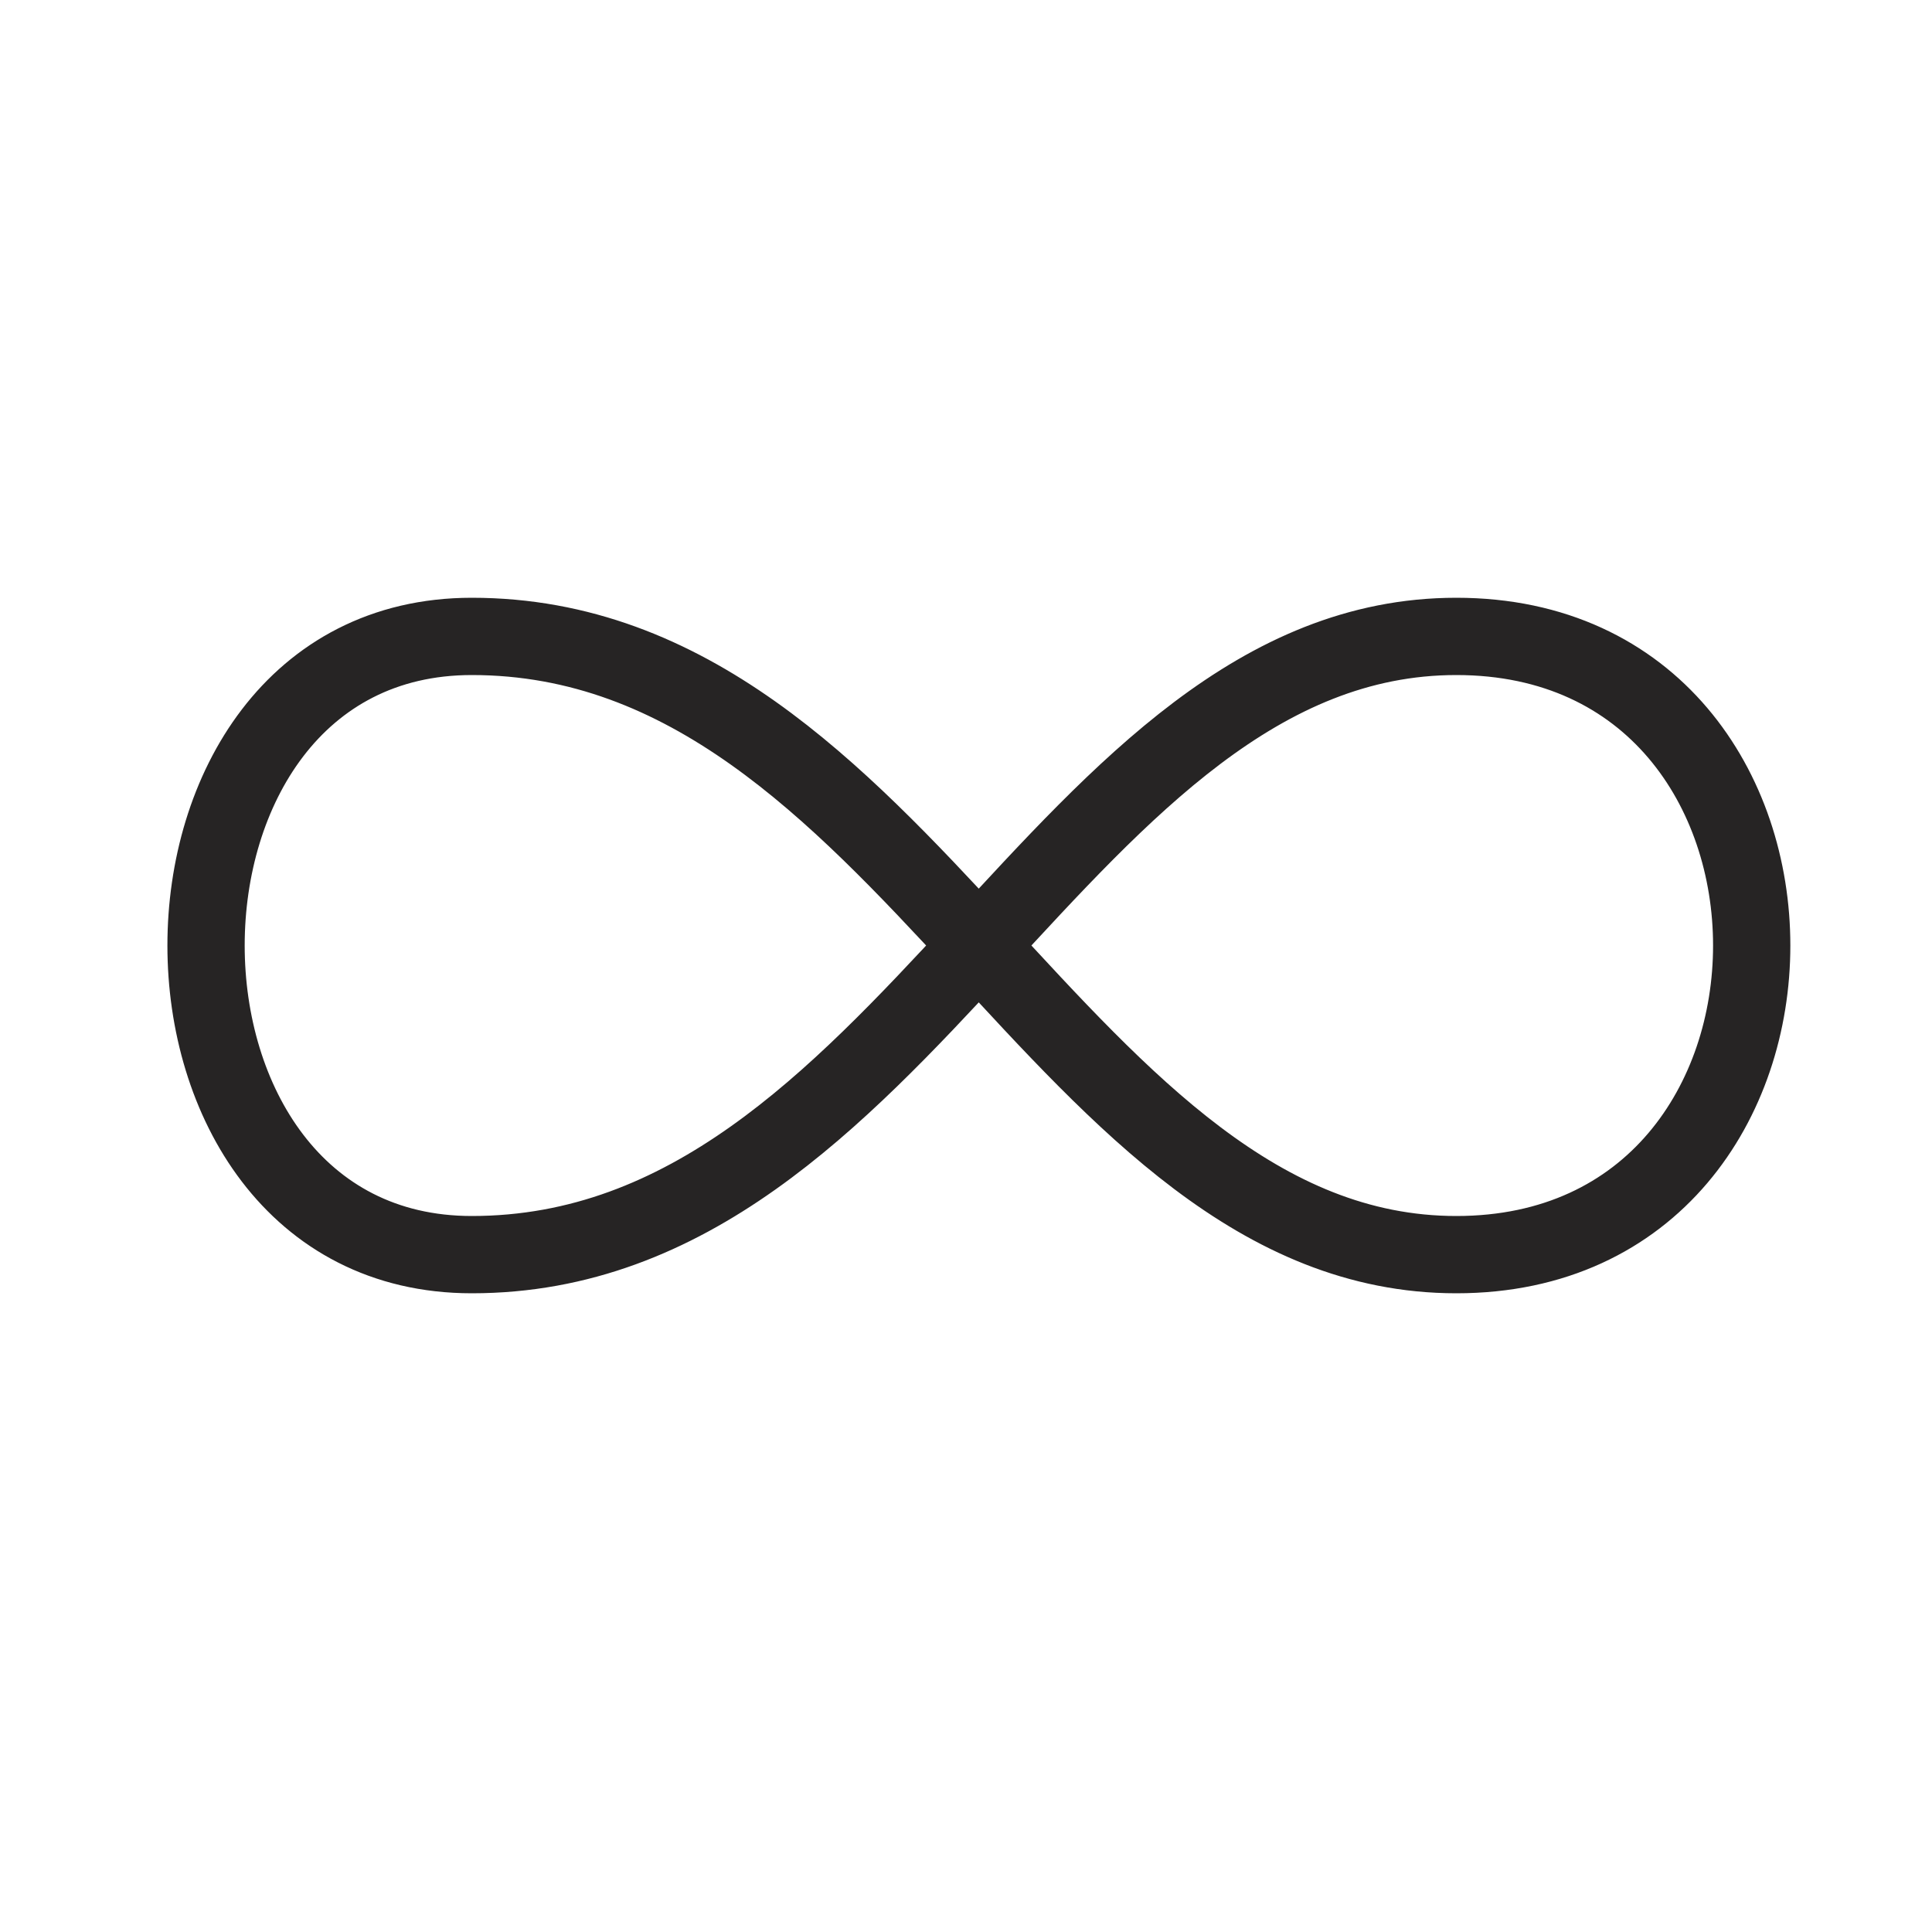
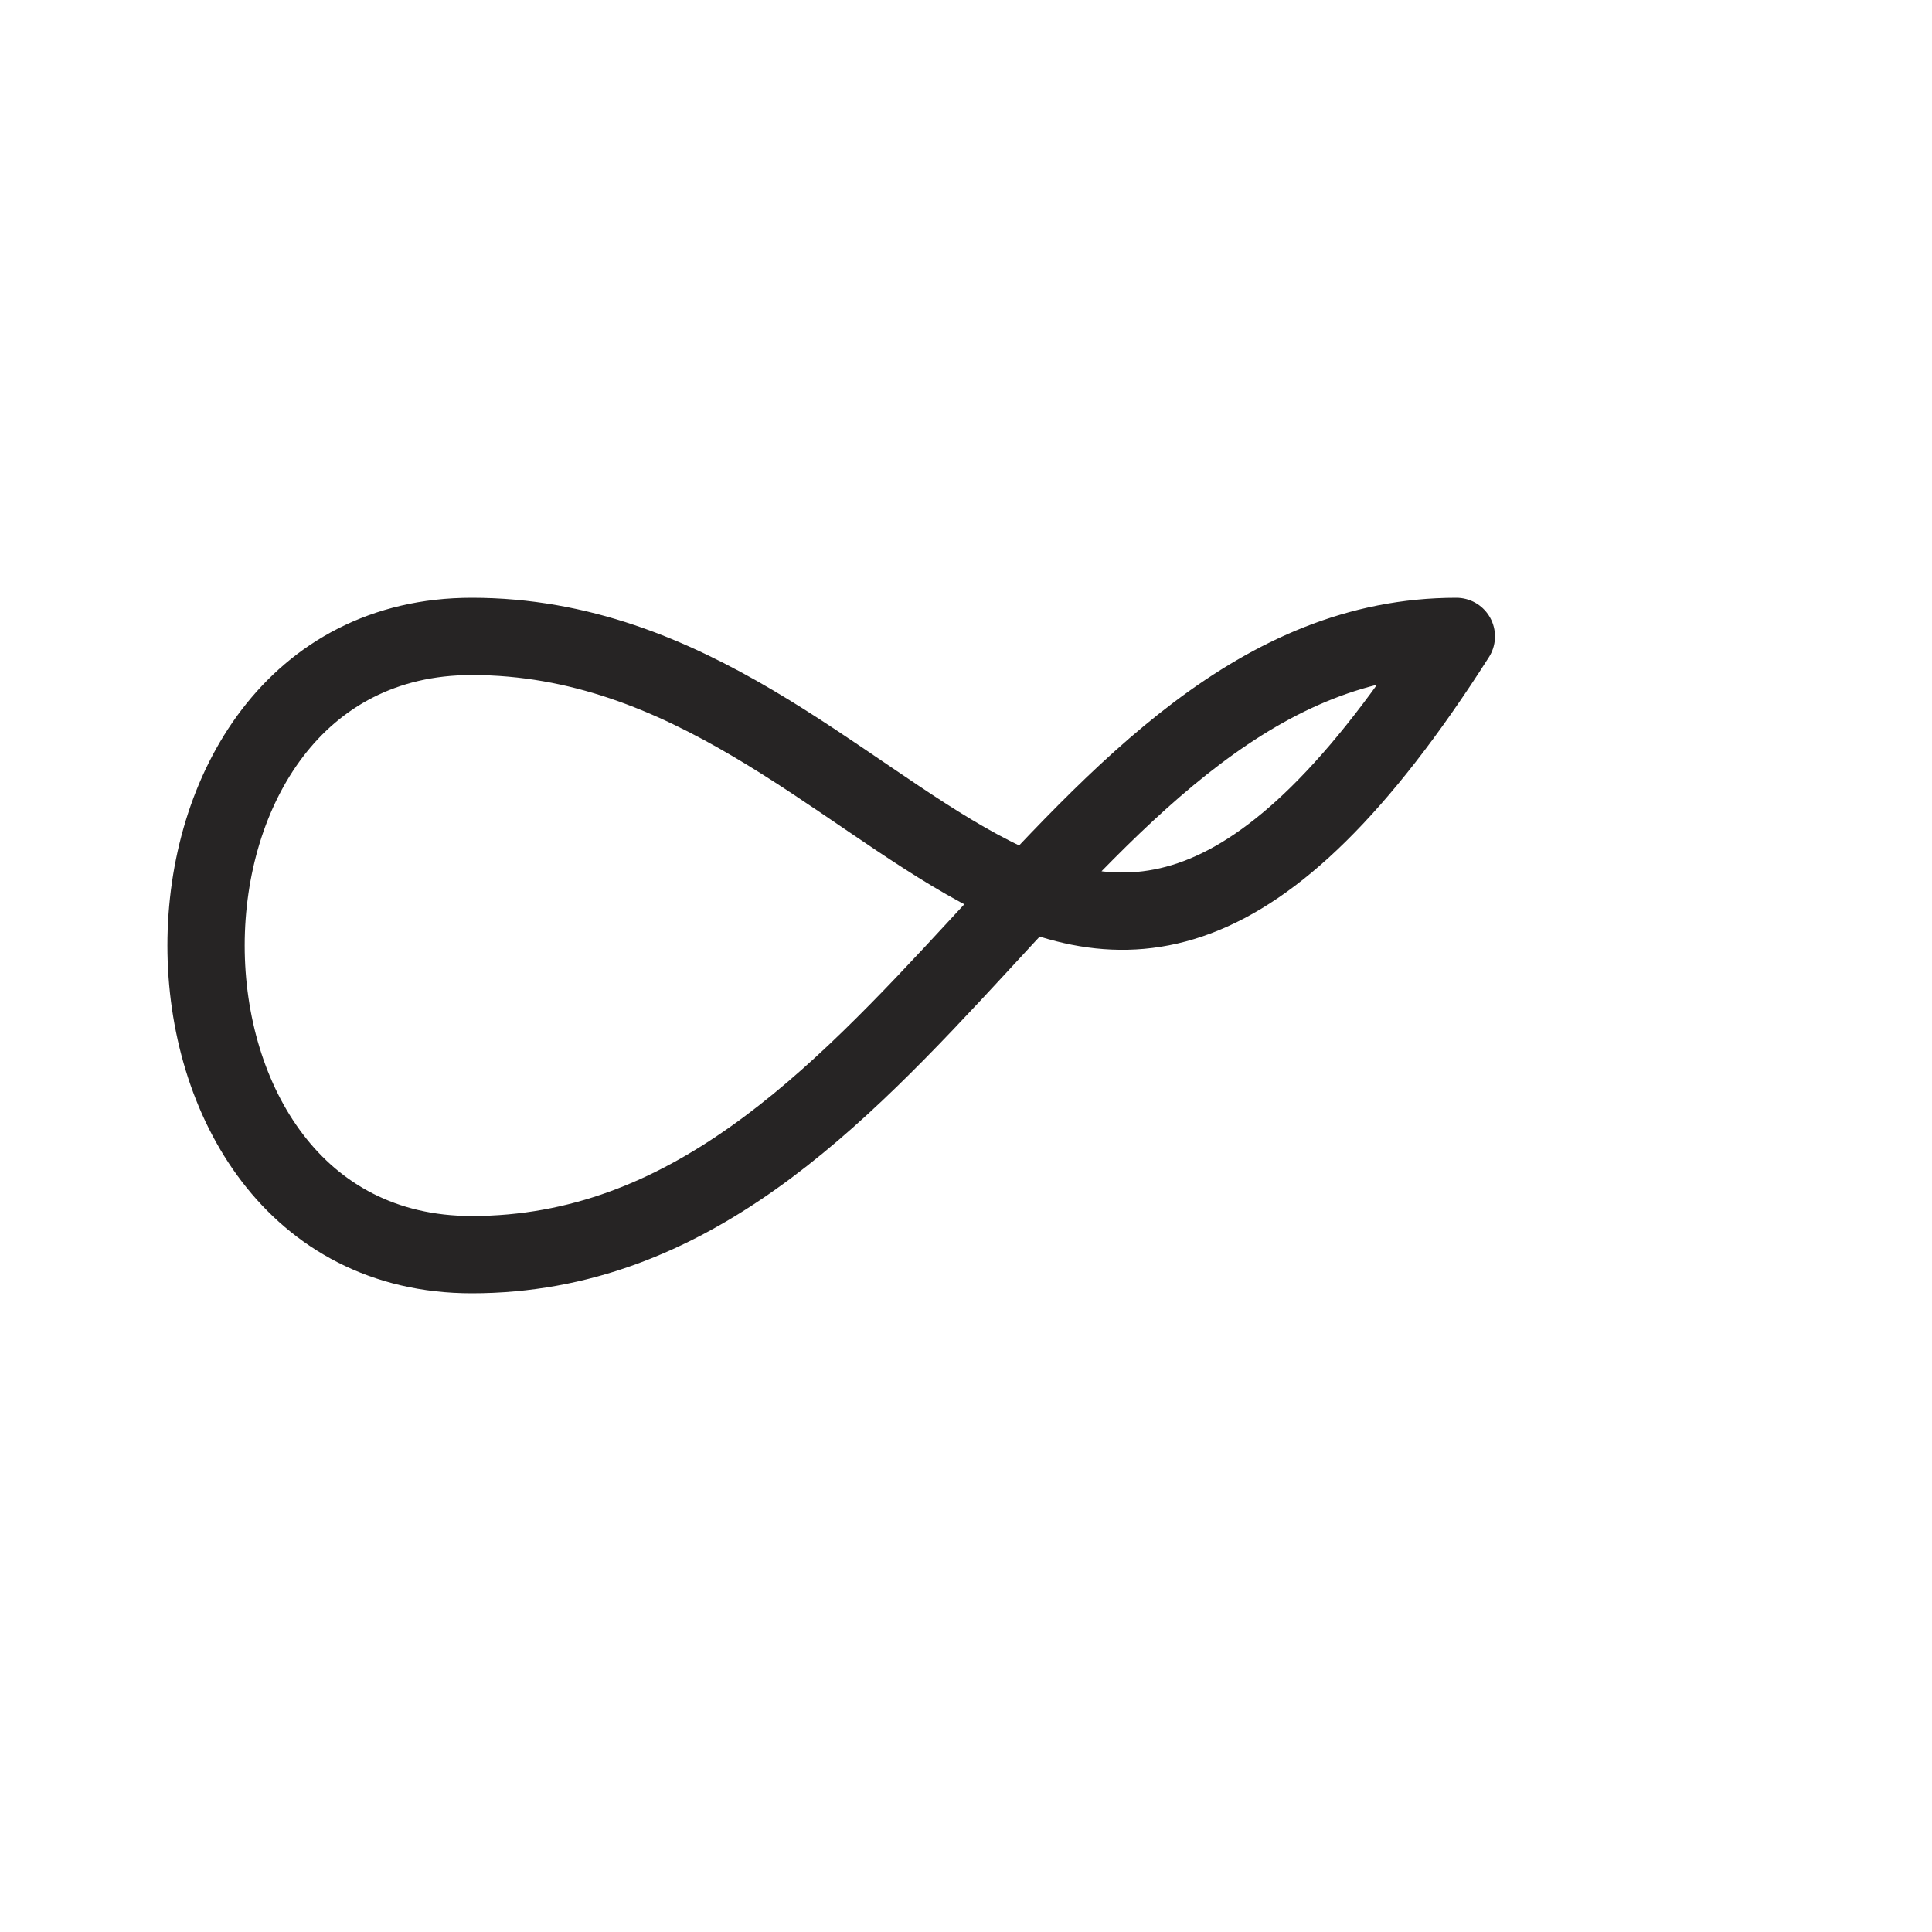
<svg xmlns="http://www.w3.org/2000/svg" width="25" height="25" viewBox="0 0 25 25" fill="none">
  <g id="Continuous-Training-Outlook">
-     <path id="Icon" d="M18.845 8.235C23.941 8.235 23.941 16.235 18.845 16.235C13.749 16.235 11.711 8.235 6.105 8.235C1.52 8.235 1.52 16.235 6.105 16.235C11.711 16.235 13.748 8.235 18.845 8.235Z" stroke="#262424" stroke-linecap="round" stroke-linejoin="round" />
+     <path id="Icon" d="M18.845 8.235C13.749 16.235 11.711 8.235 6.105 8.235C1.52 8.235 1.52 16.235 6.105 16.235C11.711 16.235 13.748 8.235 18.845 8.235Z" stroke="#262424" stroke-linecap="round" stroke-linejoin="round" />
  </g>
</svg>